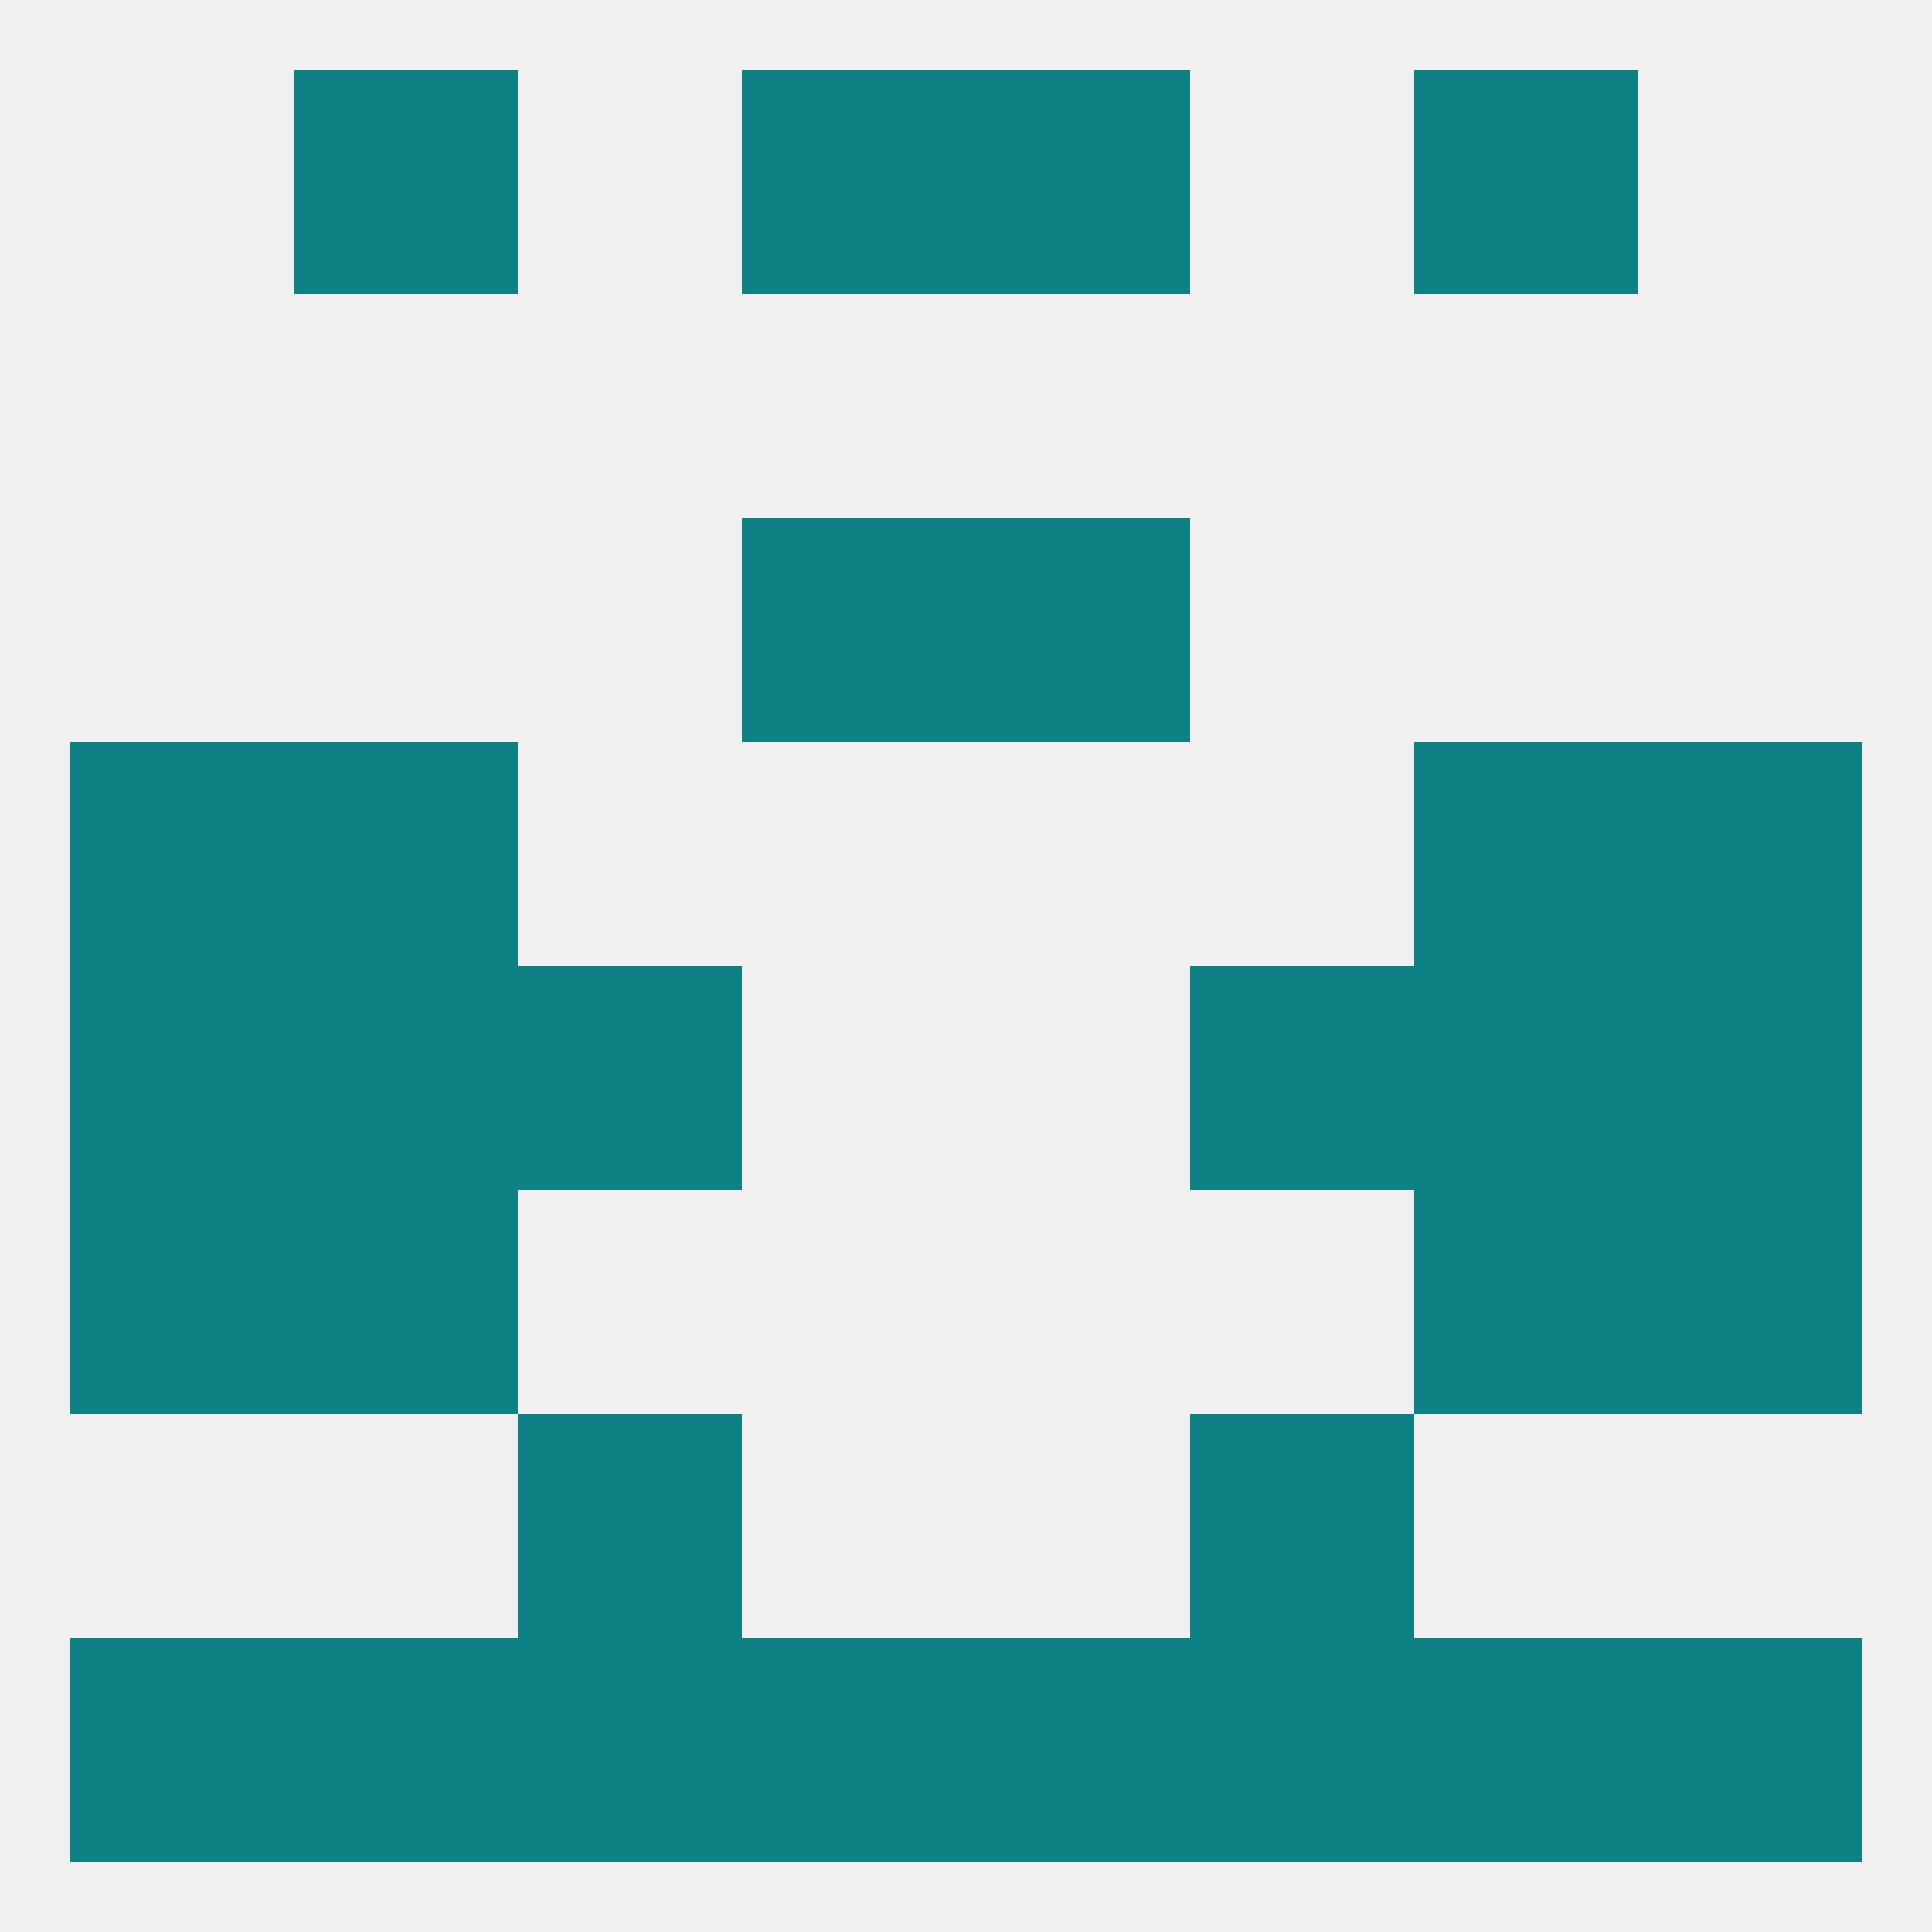
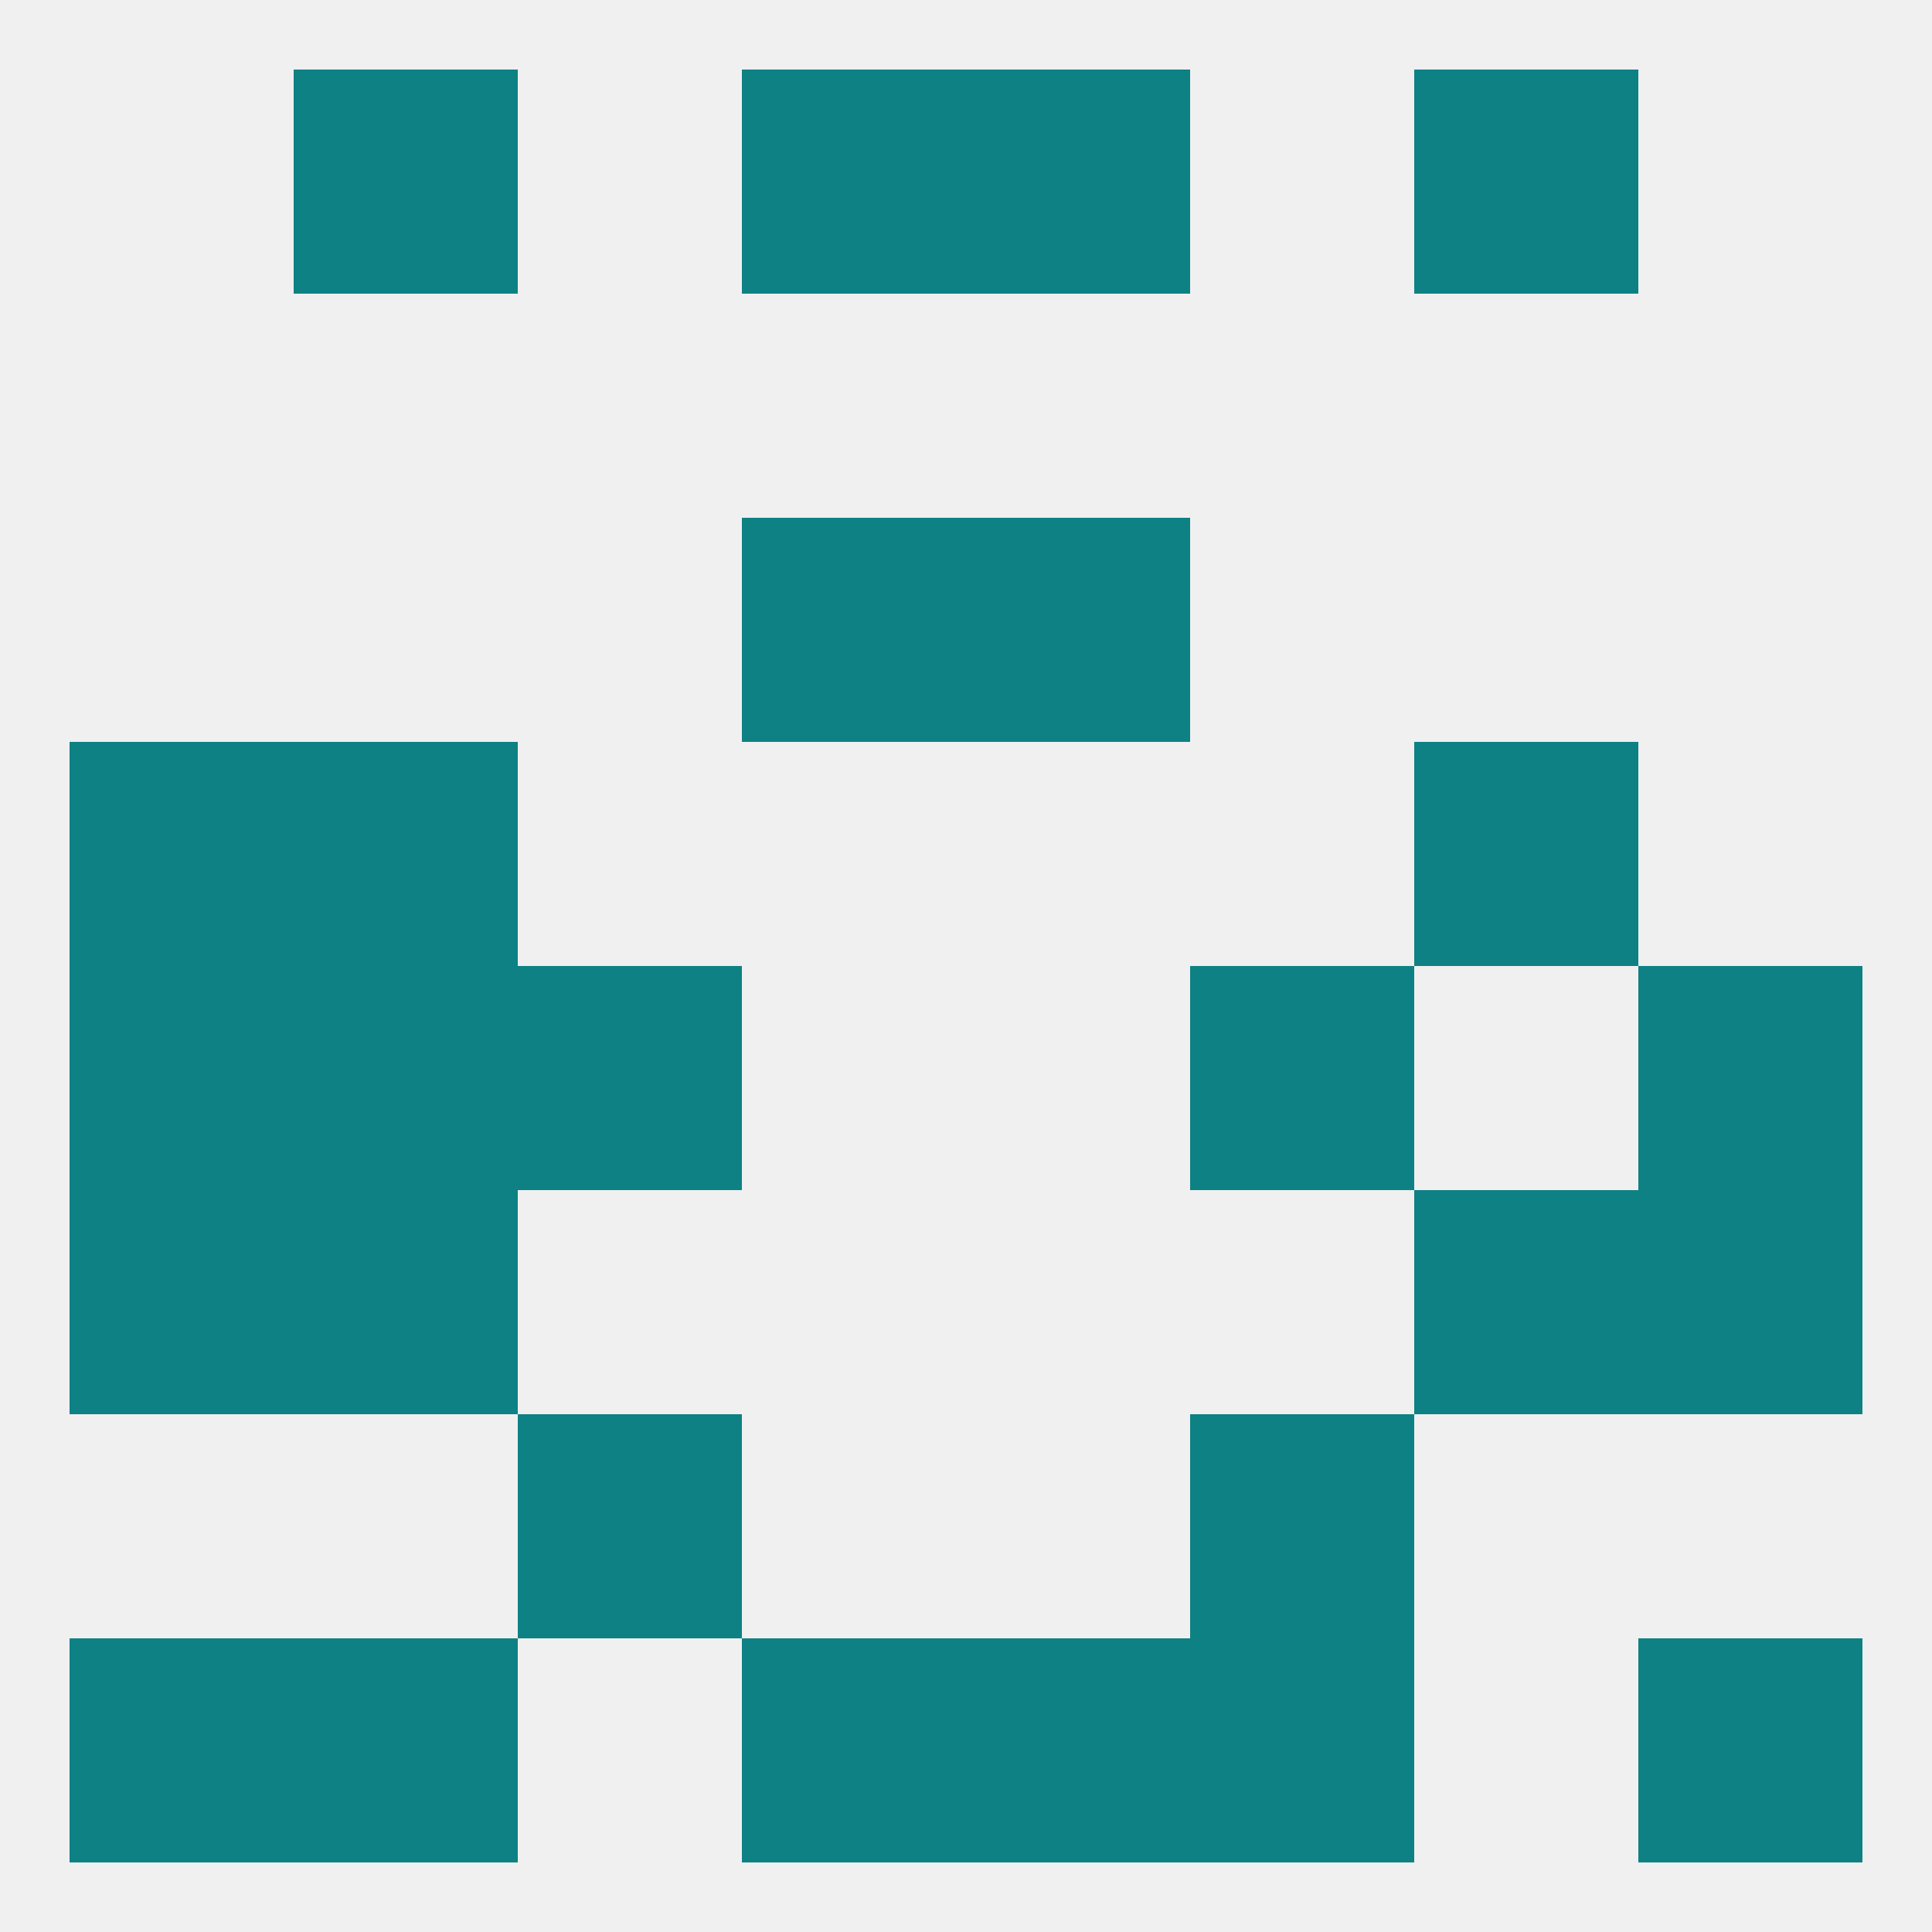
<svg xmlns="http://www.w3.org/2000/svg" version="1.1" baseprofile="full" width="250" height="250" viewBox="0 0 250 250">
  <rect width="100%" height="100%" fill="rgba(240,240,240,255)" />
  <rect x="9" y="125" width="29" height="29" fill="rgba(14,129,133,255)" />
  <rect x="212" y="125" width="29" height="29" fill="rgba(14,129,133,255)" />
  <rect x="38" y="125" width="29" height="29" fill="rgba(14,129,133,255)" />
-   <rect x="183" y="125" width="29" height="29" fill="rgba(14,129,133,255)" />
  <rect x="67" y="125" width="29" height="29" fill="rgba(14,129,133,255)" />
  <rect x="154" y="125" width="29" height="29" fill="rgba(14,129,133,255)" />
  <rect x="183" y="154" width="29" height="29" fill="rgba(14,129,133,255)" />
  <rect x="9" y="154" width="29" height="29" fill="rgba(14,129,133,255)" />
  <rect x="212" y="154" width="29" height="29" fill="rgba(14,129,133,255)" />
  <rect x="38" y="154" width="29" height="29" fill="rgba(14,129,133,255)" />
  <rect x="67" y="183" width="29" height="29" fill="rgba(14,129,133,255)" />
  <rect x="154" y="183" width="29" height="29" fill="rgba(14,129,133,255)" />
-   <rect x="183" y="212" width="29" height="29" fill="rgba(14,129,133,255)" />
  <rect x="96" y="212" width="29" height="29" fill="rgba(14,129,133,255)" />
  <rect x="125" y="212" width="29" height="29" fill="rgba(14,129,133,255)" />
  <rect x="9" y="212" width="29" height="29" fill="rgba(14,129,133,255)" />
  <rect x="212" y="212" width="29" height="29" fill="rgba(14,129,133,255)" />
-   <rect x="67" y="212" width="29" height="29" fill="rgba(14,129,133,255)" />
  <rect x="154" y="212" width="29" height="29" fill="rgba(14,129,133,255)" />
  <rect x="38" y="212" width="29" height="29" fill="rgba(14,129,133,255)" />
  <rect x="38" y="9" width="29" height="29" fill="rgba(14,129,133,255)" />
  <rect x="183" y="9" width="29" height="29" fill="rgba(14,129,133,255)" />
  <rect x="96" y="9" width="29" height="29" fill="rgba(14,129,133,255)" />
  <rect x="125" y="9" width="29" height="29" fill="rgba(14,129,133,255)" />
  <rect x="125" y="67" width="29" height="29" fill="rgba(14,129,133,255)" />
  <rect x="96" y="67" width="29" height="29" fill="rgba(14,129,133,255)" />
  <rect x="9" y="96" width="29" height="29" fill="rgba(14,129,133,255)" />
-   <rect x="212" y="96" width="29" height="29" fill="rgba(14,129,133,255)" />
  <rect x="38" y="96" width="29" height="29" fill="rgba(14,129,133,255)" />
  <rect x="183" y="96" width="29" height="29" fill="rgba(14,129,133,255)" />
</svg>